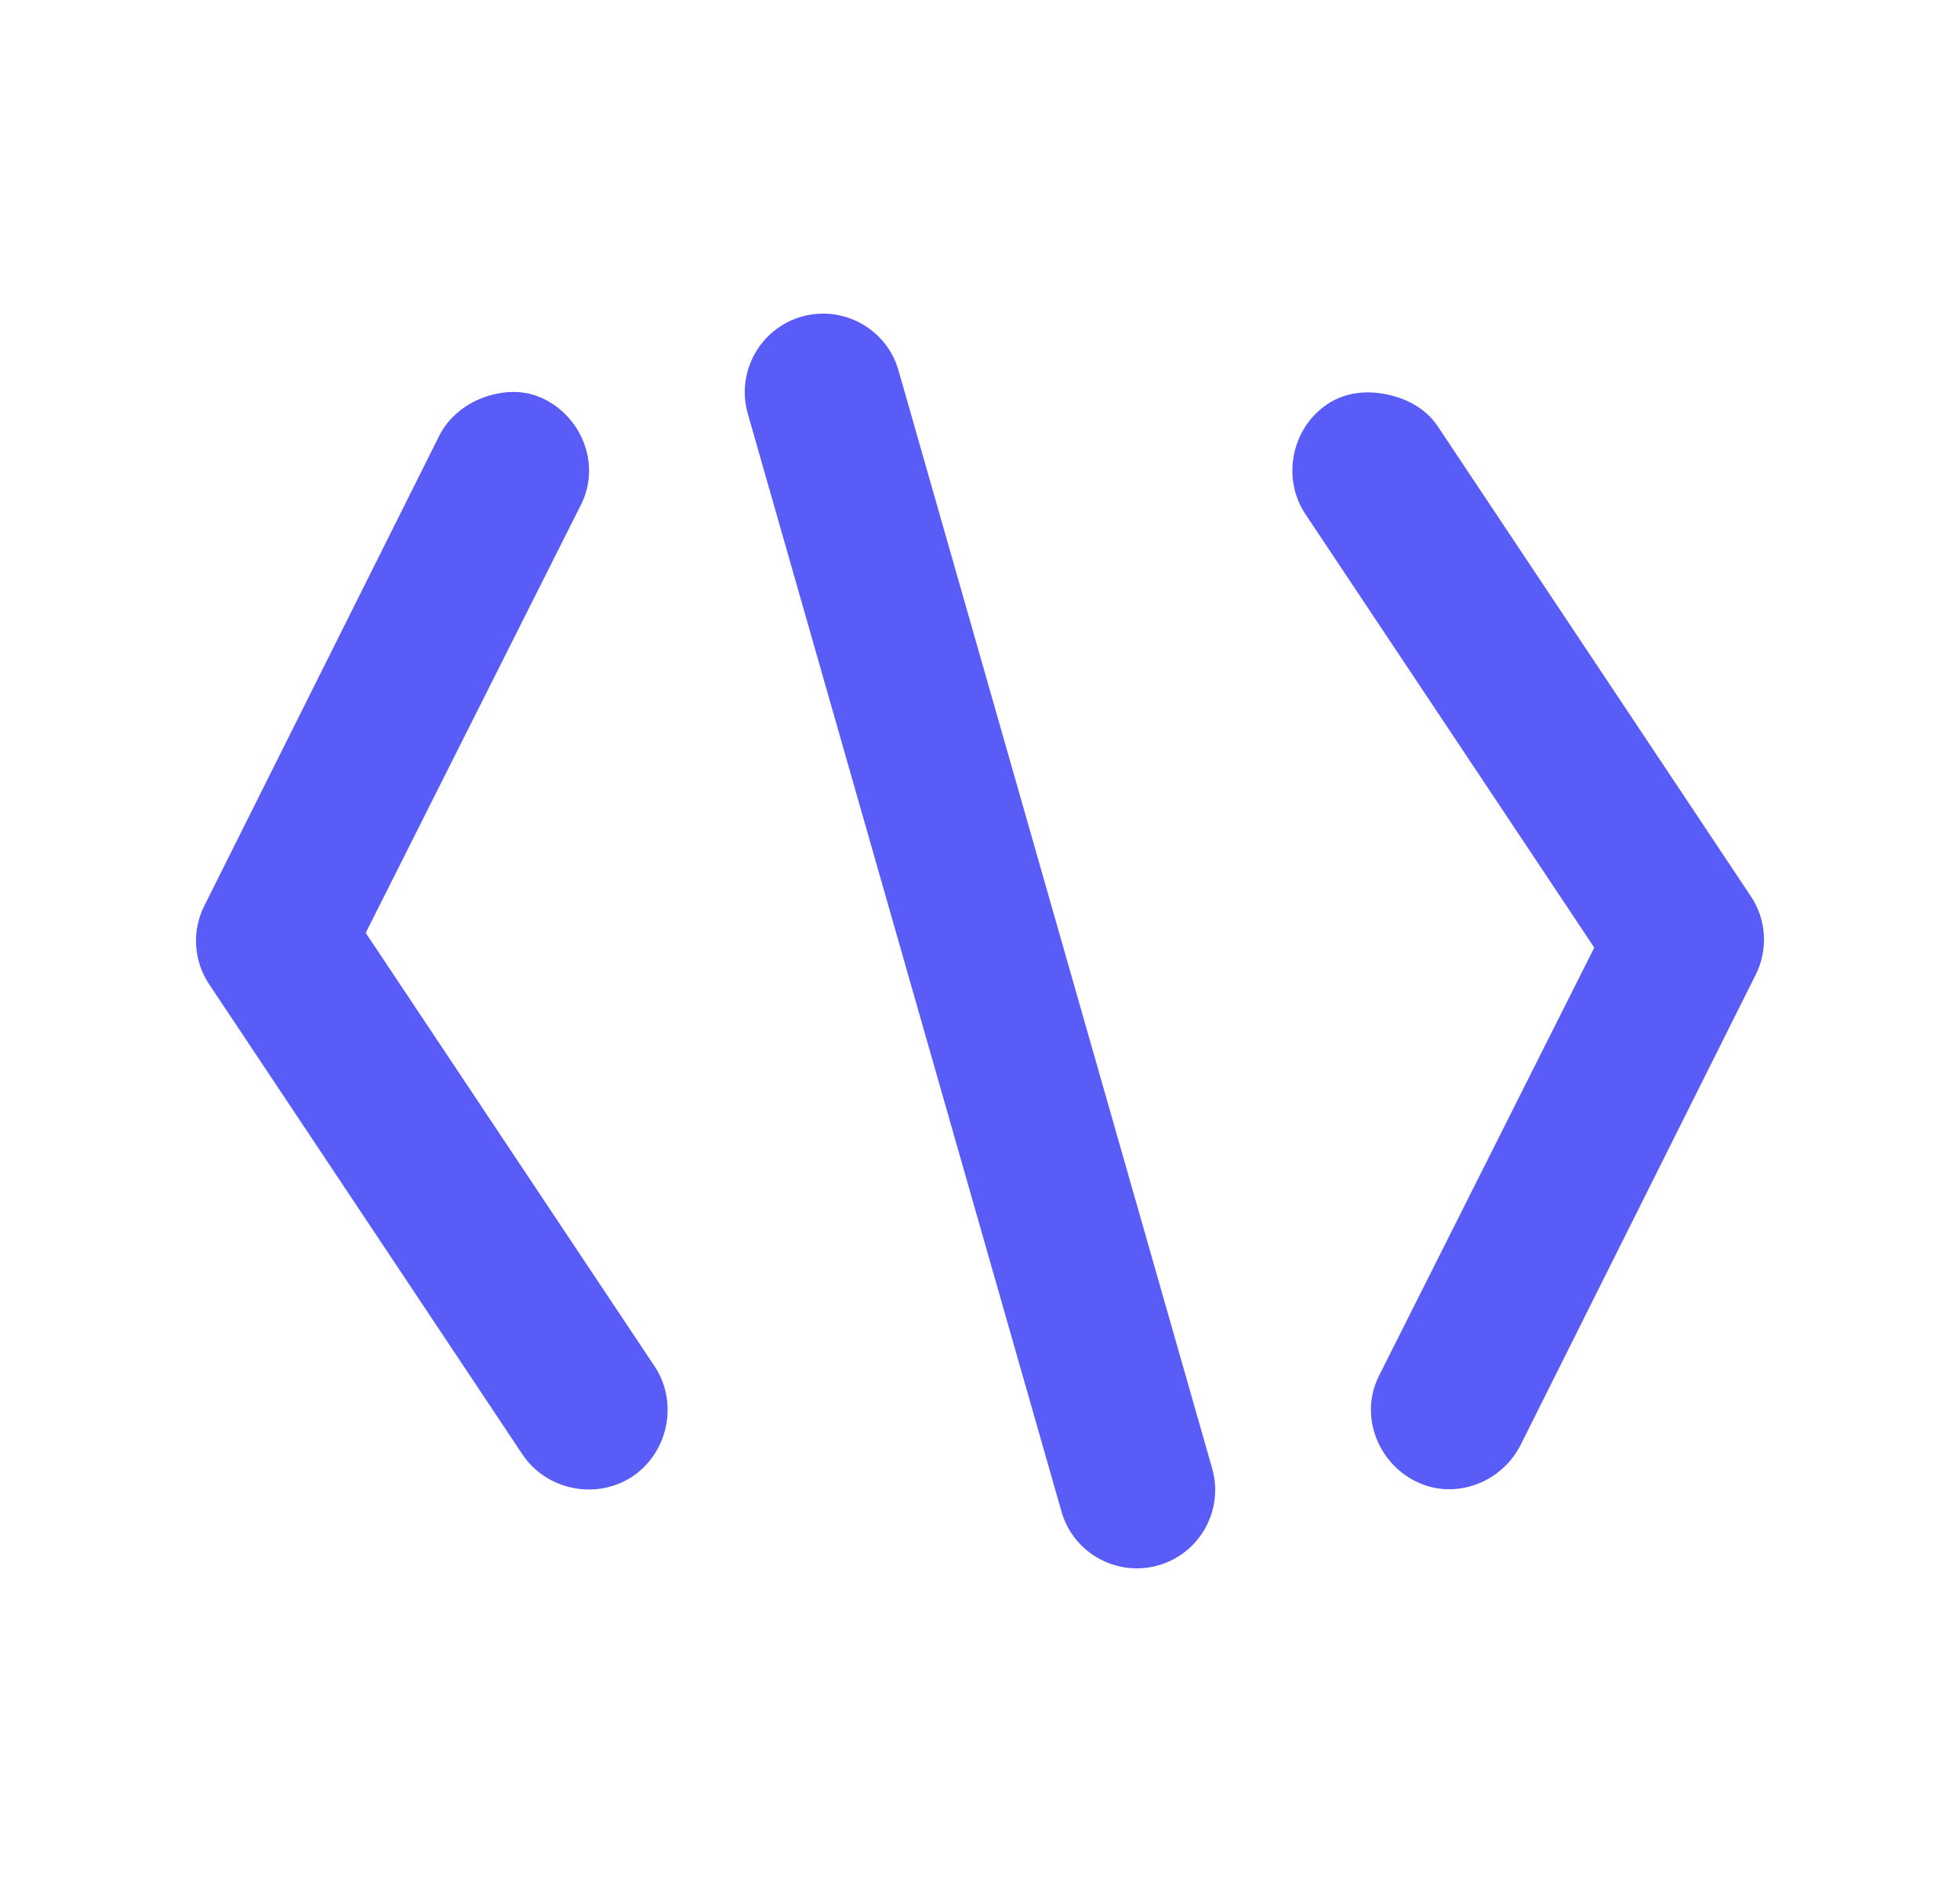
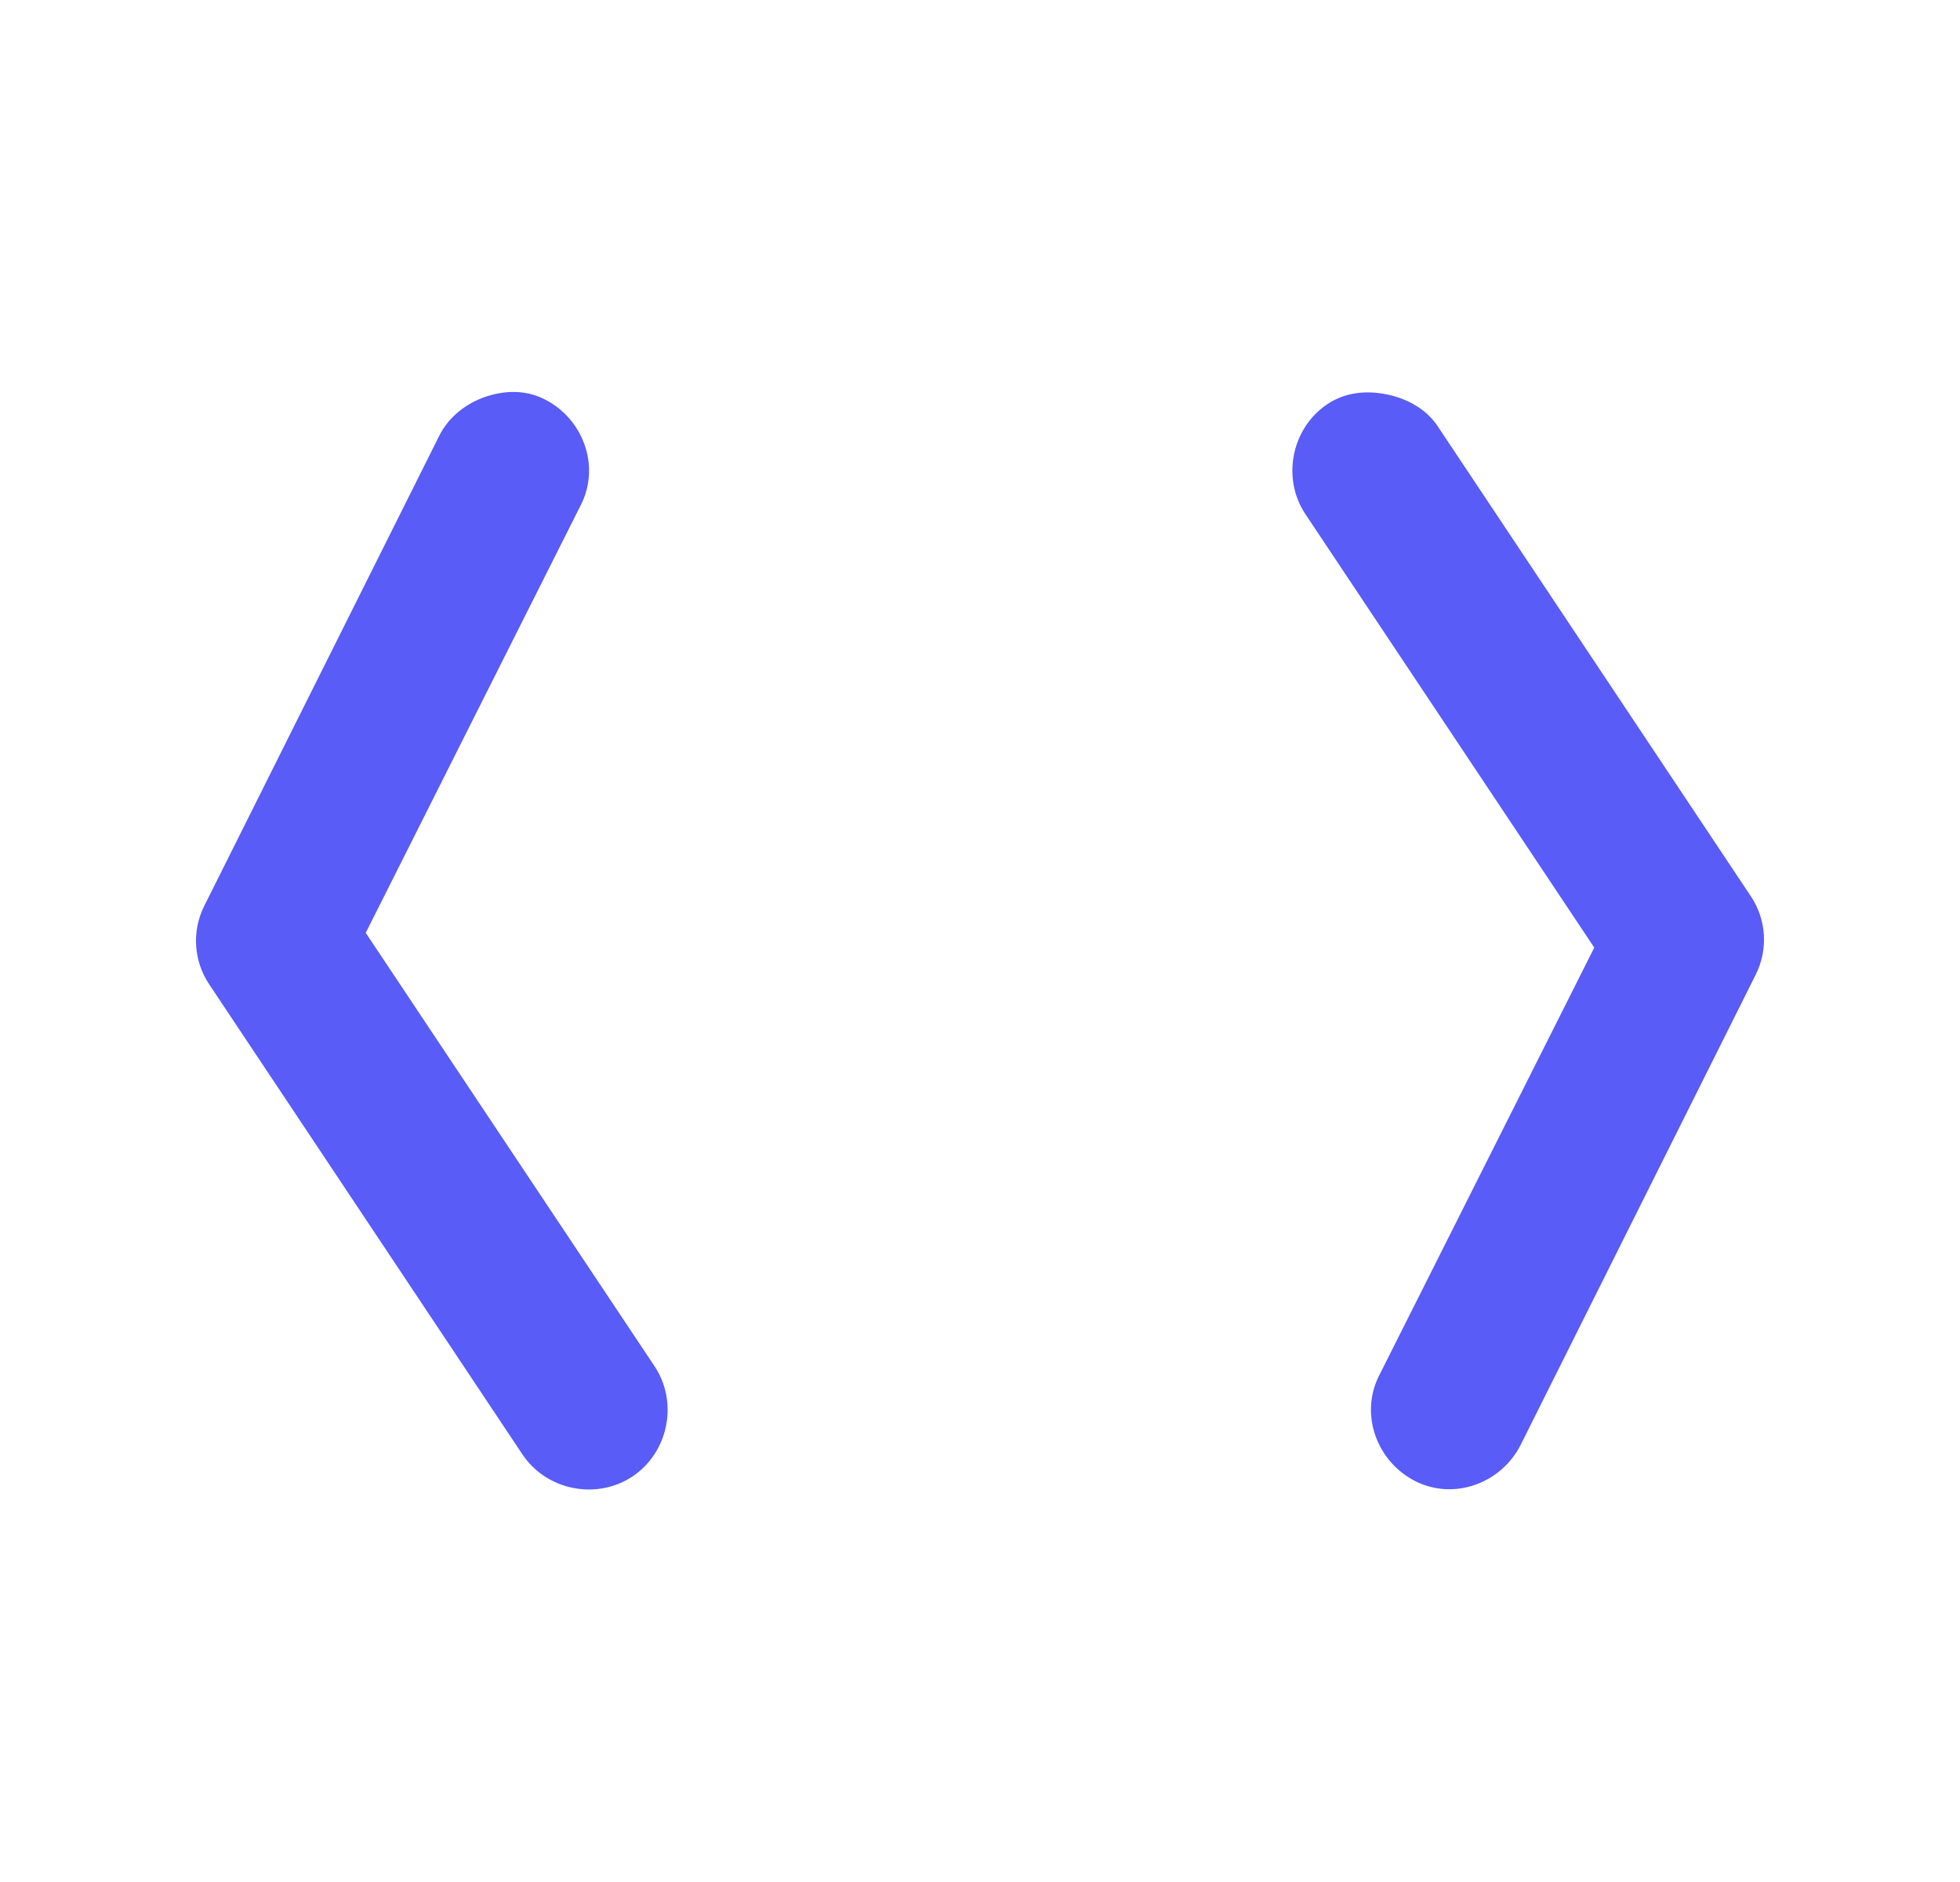
<svg xmlns="http://www.w3.org/2000/svg" width="25" height="24" viewBox="0 0 25 24" fill="none">
  <path d="M17.681 5.028C17.932 5.078 18.184 5.205 18.337 5.434L22.332 11.429C22.531 11.726 22.555 12.107 22.395 12.428L19.398 18.422C19.151 18.915 18.549 19.137 18.056 18.89C17.563 18.643 17.341 18.041 17.588 17.547L20.335 12.084L16.651 6.557C16.345 6.099 16.473 5.459 16.932 5.153C17.162 5 17.431 4.978 17.681 5.028ZM6.195 5.059C6.437 4.979 6.697 4.967 6.944 5.091C7.437 5.337 7.659 5.94 7.412 6.433L4.665 11.896L8.349 17.423C8.655 17.882 8.527 18.521 8.068 18.828C7.609 19.134 6.969 19.006 6.663 18.546L2.668 12.552C2.469 12.254 2.445 11.873 2.605 11.553L5.602 5.558C5.725 5.312 5.952 5.141 6.195 5.059Z" fill="#595CF6" />
-   <path fill-rule="evenodd" clip-rule="evenodd" d="M10.225 4.038C9.694 4.19 9.387 4.744 9.538 5.275L13.539 19.275C13.69 19.806 14.244 20.113 14.775 19.962C15.306 19.81 15.613 19.256 15.461 18.725L11.461 4.725C11.31 4.194 10.756 3.887 10.225 4.038Z" fill="#595CF6" />
</svg>